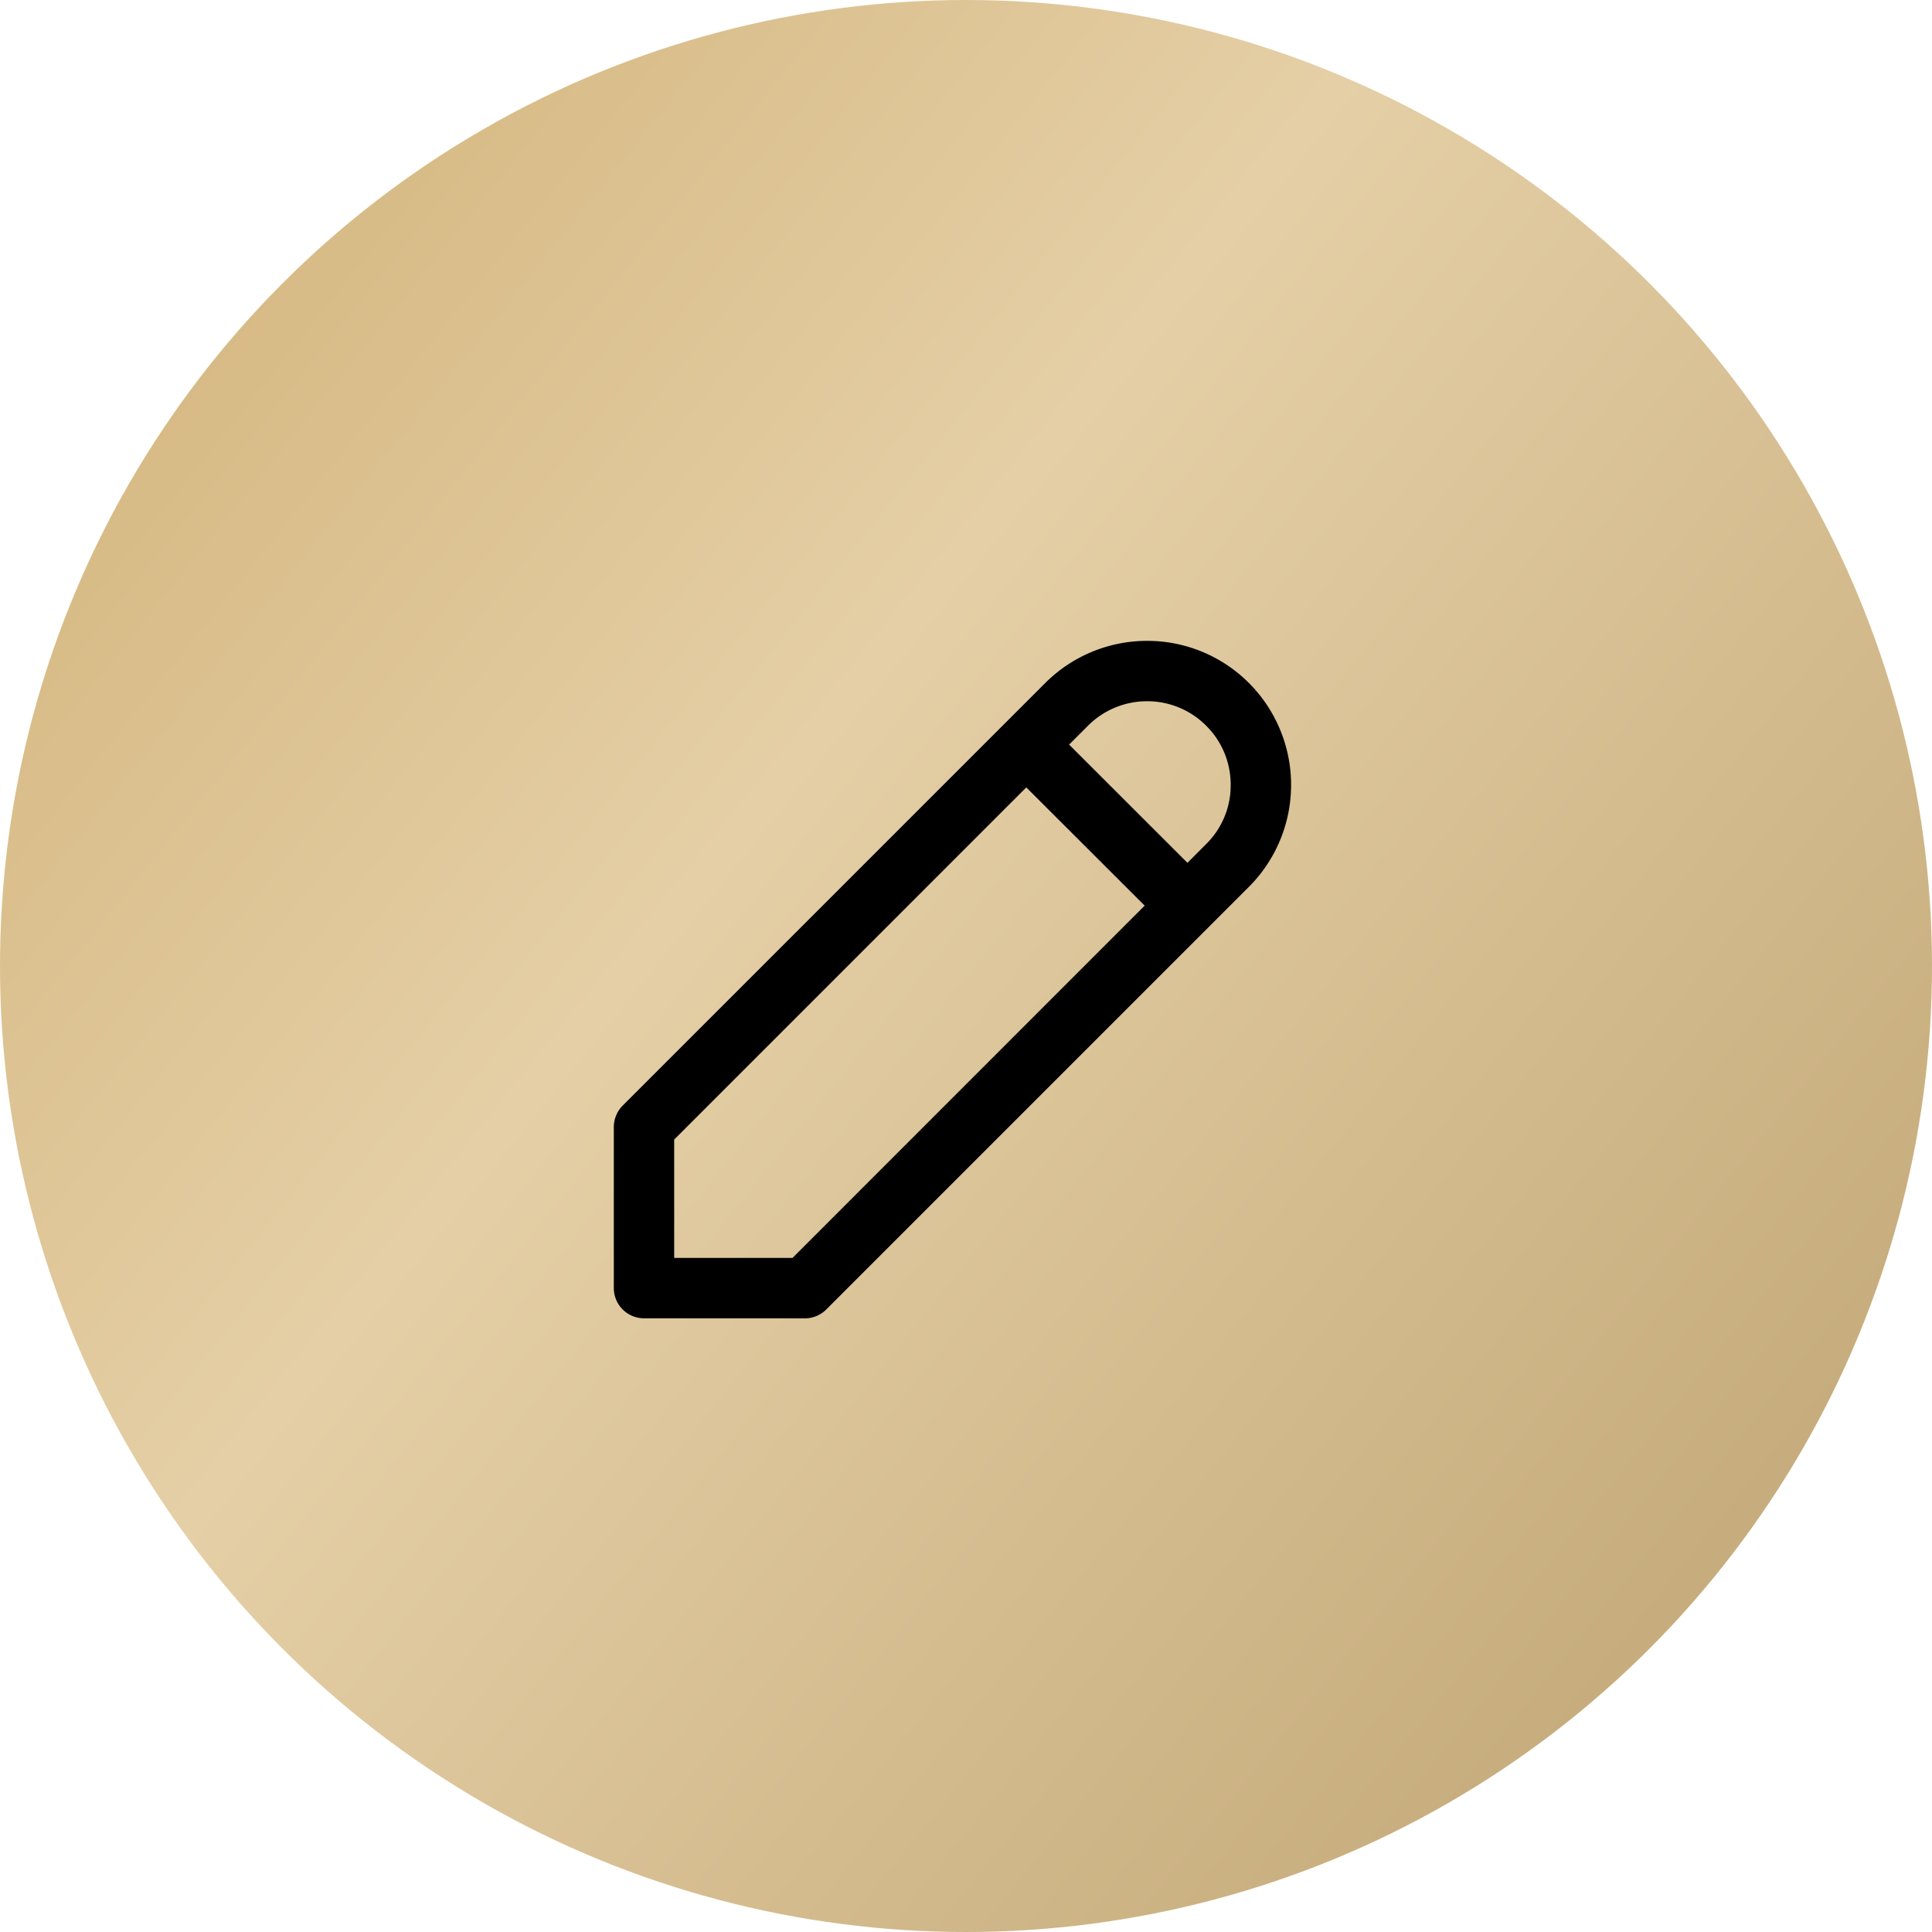
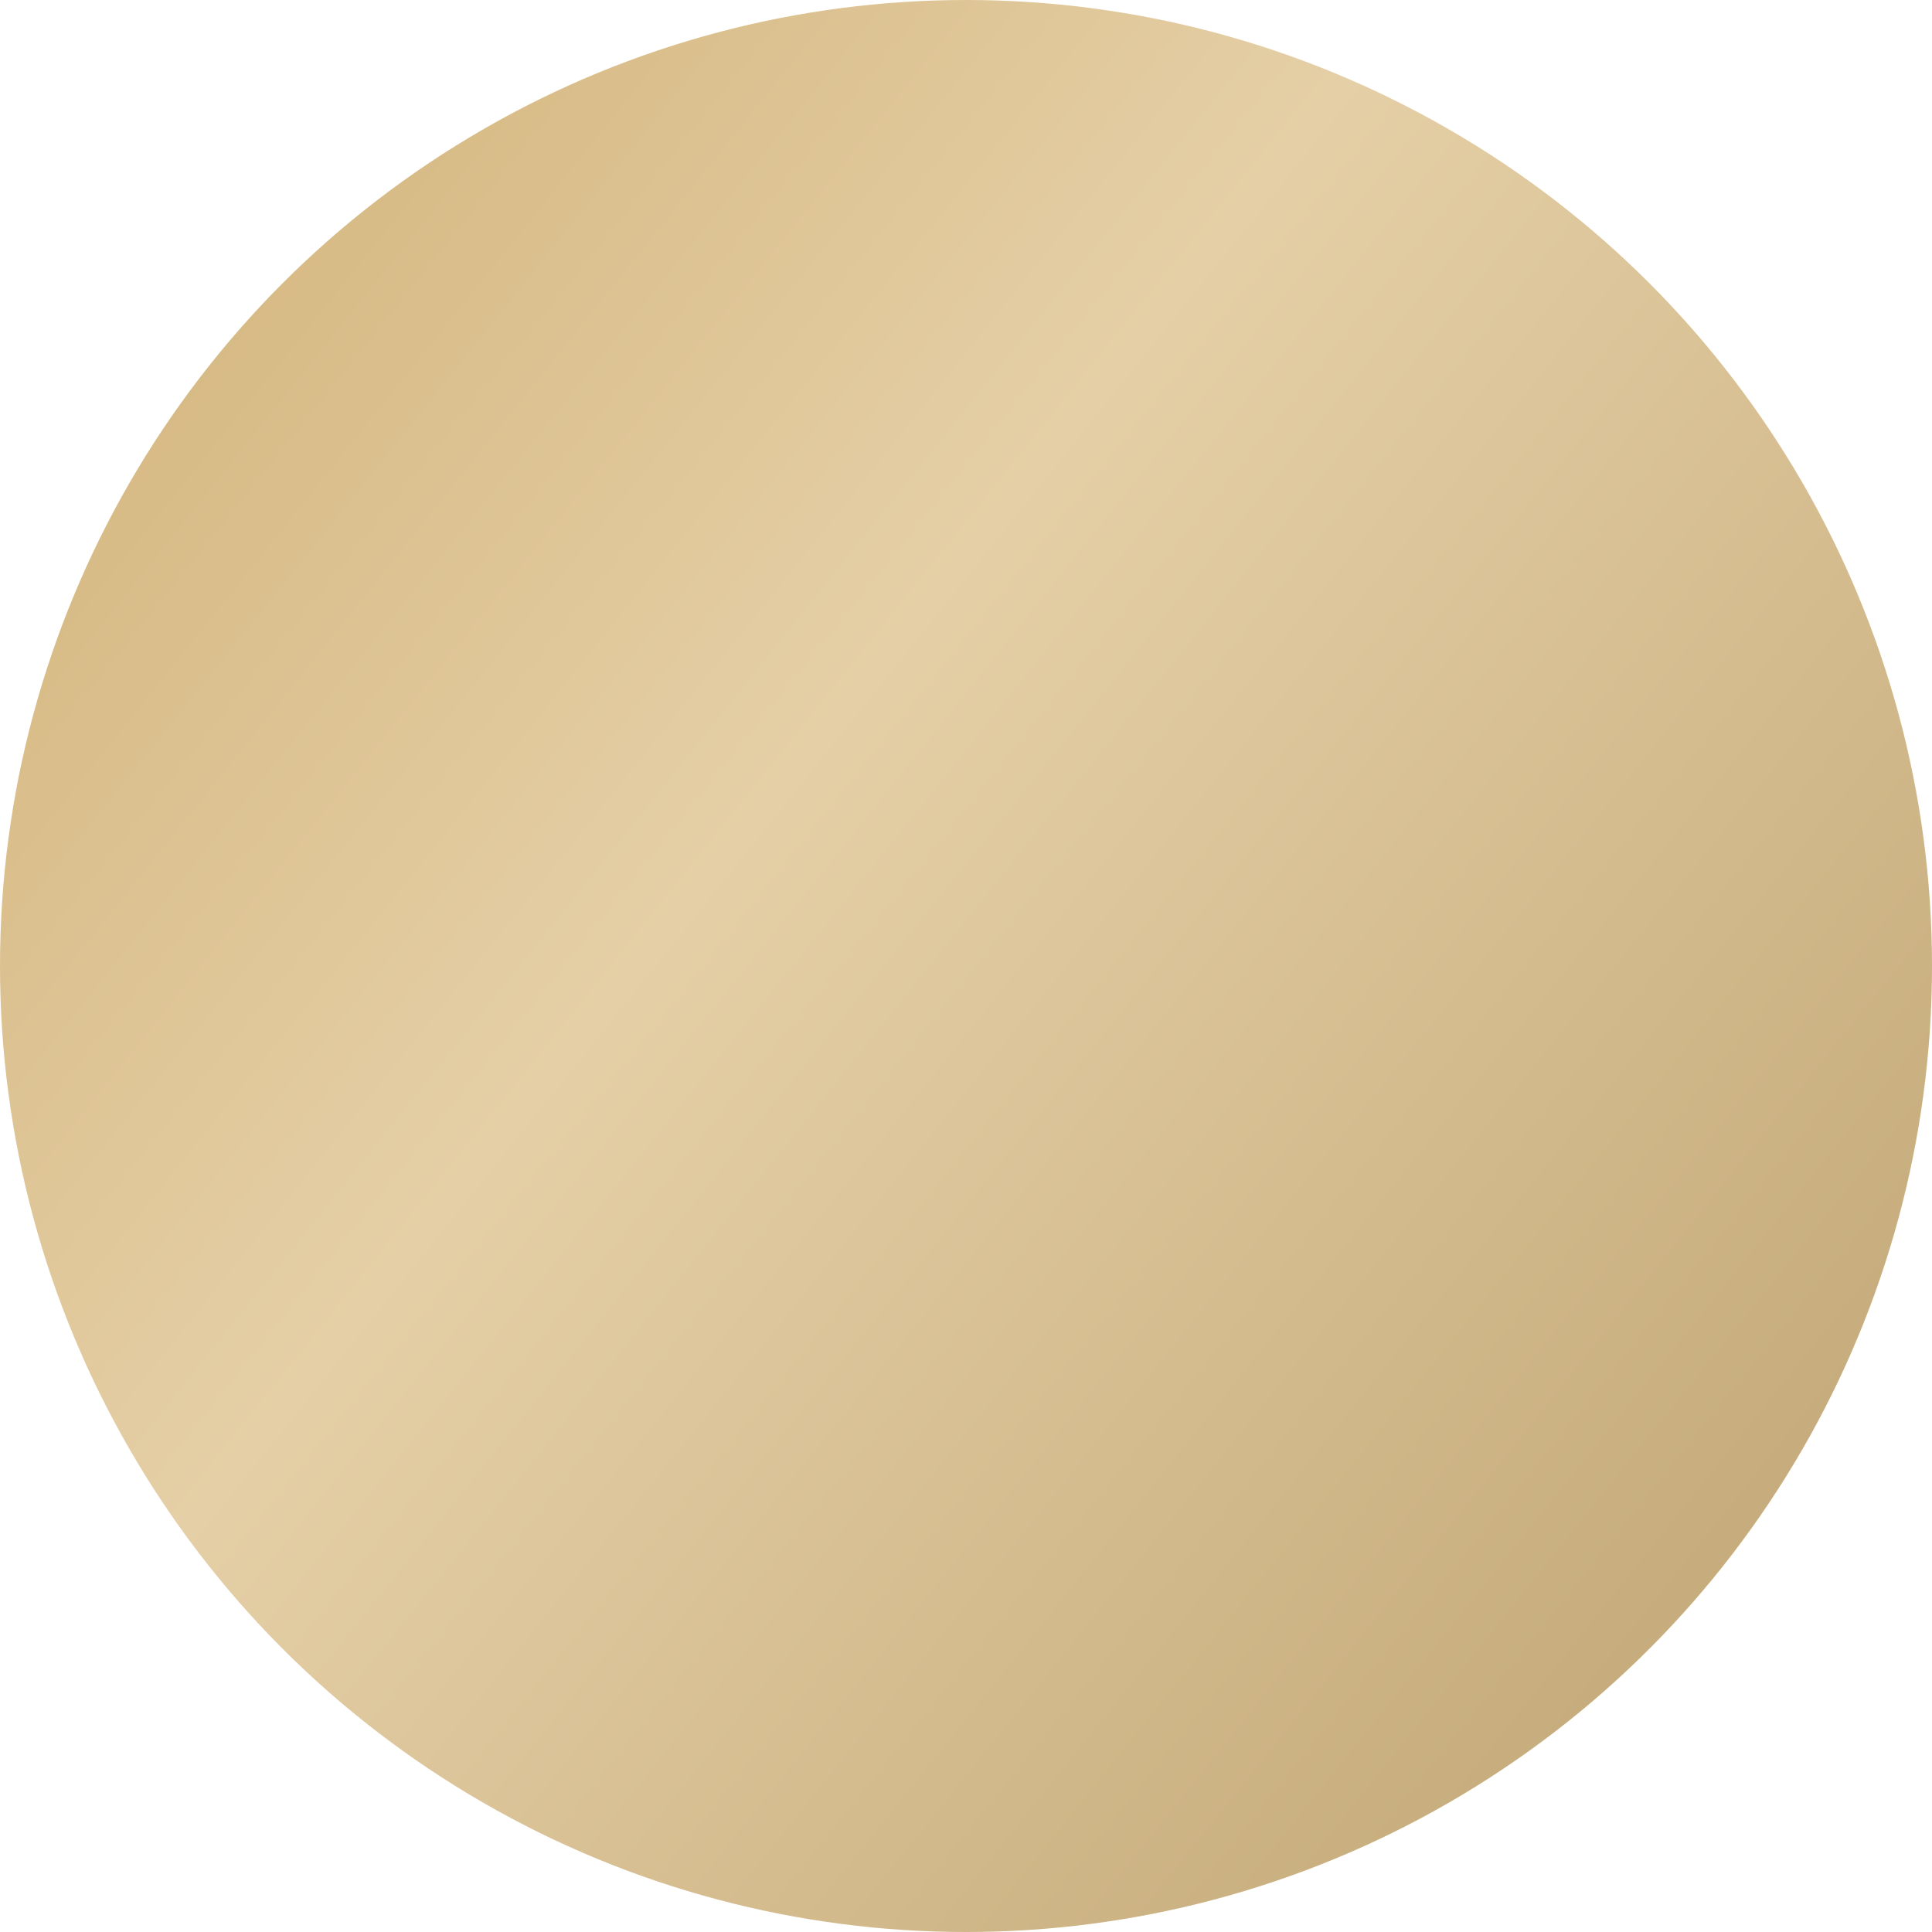
<svg xmlns="http://www.w3.org/2000/svg" width="48" height="48" viewBox="0 0 48 48">
  <defs>
    <linearGradient id="linear-gradient" y1="0.187" x2="0.967" y2="0.962" gradientUnits="objectBoundingBox">
      <stop offset="0" stop-color="#d4b67e" />
      <stop offset="0.365" stop-color="#e5cfa6" />
      <stop offset="1" stop-color="#bfa472" />
    </linearGradient>
  </defs>
  <g id="UI_UX_Design" data-name="UI/UX Design" transform="translate(20005 -792)">
    <circle id="Ellipse_44769" data-name="Ellipse 44769" cx="24" cy="24" r="24" transform="translate(-20005 792)" fill="url(#linear-gradient)" />
    <g id="Gruppe_51009" data-name="Gruppe 51009" transform="translate(-19993 804)">
      <path id="Pfad_41398" data-name="Pfad 41398" d="M0,0H24V24H0Z" fill="none" />
-       <path id="Vereinigungsmenge_45" data-name="Vereinigungsmenge 45" d="M20185.75-911.169a.751.751,0,0,1-.75-.75v-4a.764.764,0,0,1,.217-.532l10.5-10.5a3.579,3.579,0,0,1,2.535-1.049,3.568,3.568,0,0,1,2.529,1.049,3.583,3.583,0,0,1,0,5.06l-1,1-9.5,9.5a.753.753,0,0,1-.531.223Zm.75-4.441v2.941h2.939l8.75-8.753-2.941-2.937Zm12.752-6.875.465-.467a2.043,2.043,0,0,0,.609-1.47,2.06,2.06,0,0,0-.609-1.47,2.063,2.063,0,0,0-1.465-.608,2.07,2.07,0,0,0-1.471.608l-.469.469Z" transform="translate(-20181.75 931.922)" />
    </g>
  </g>
</svg>